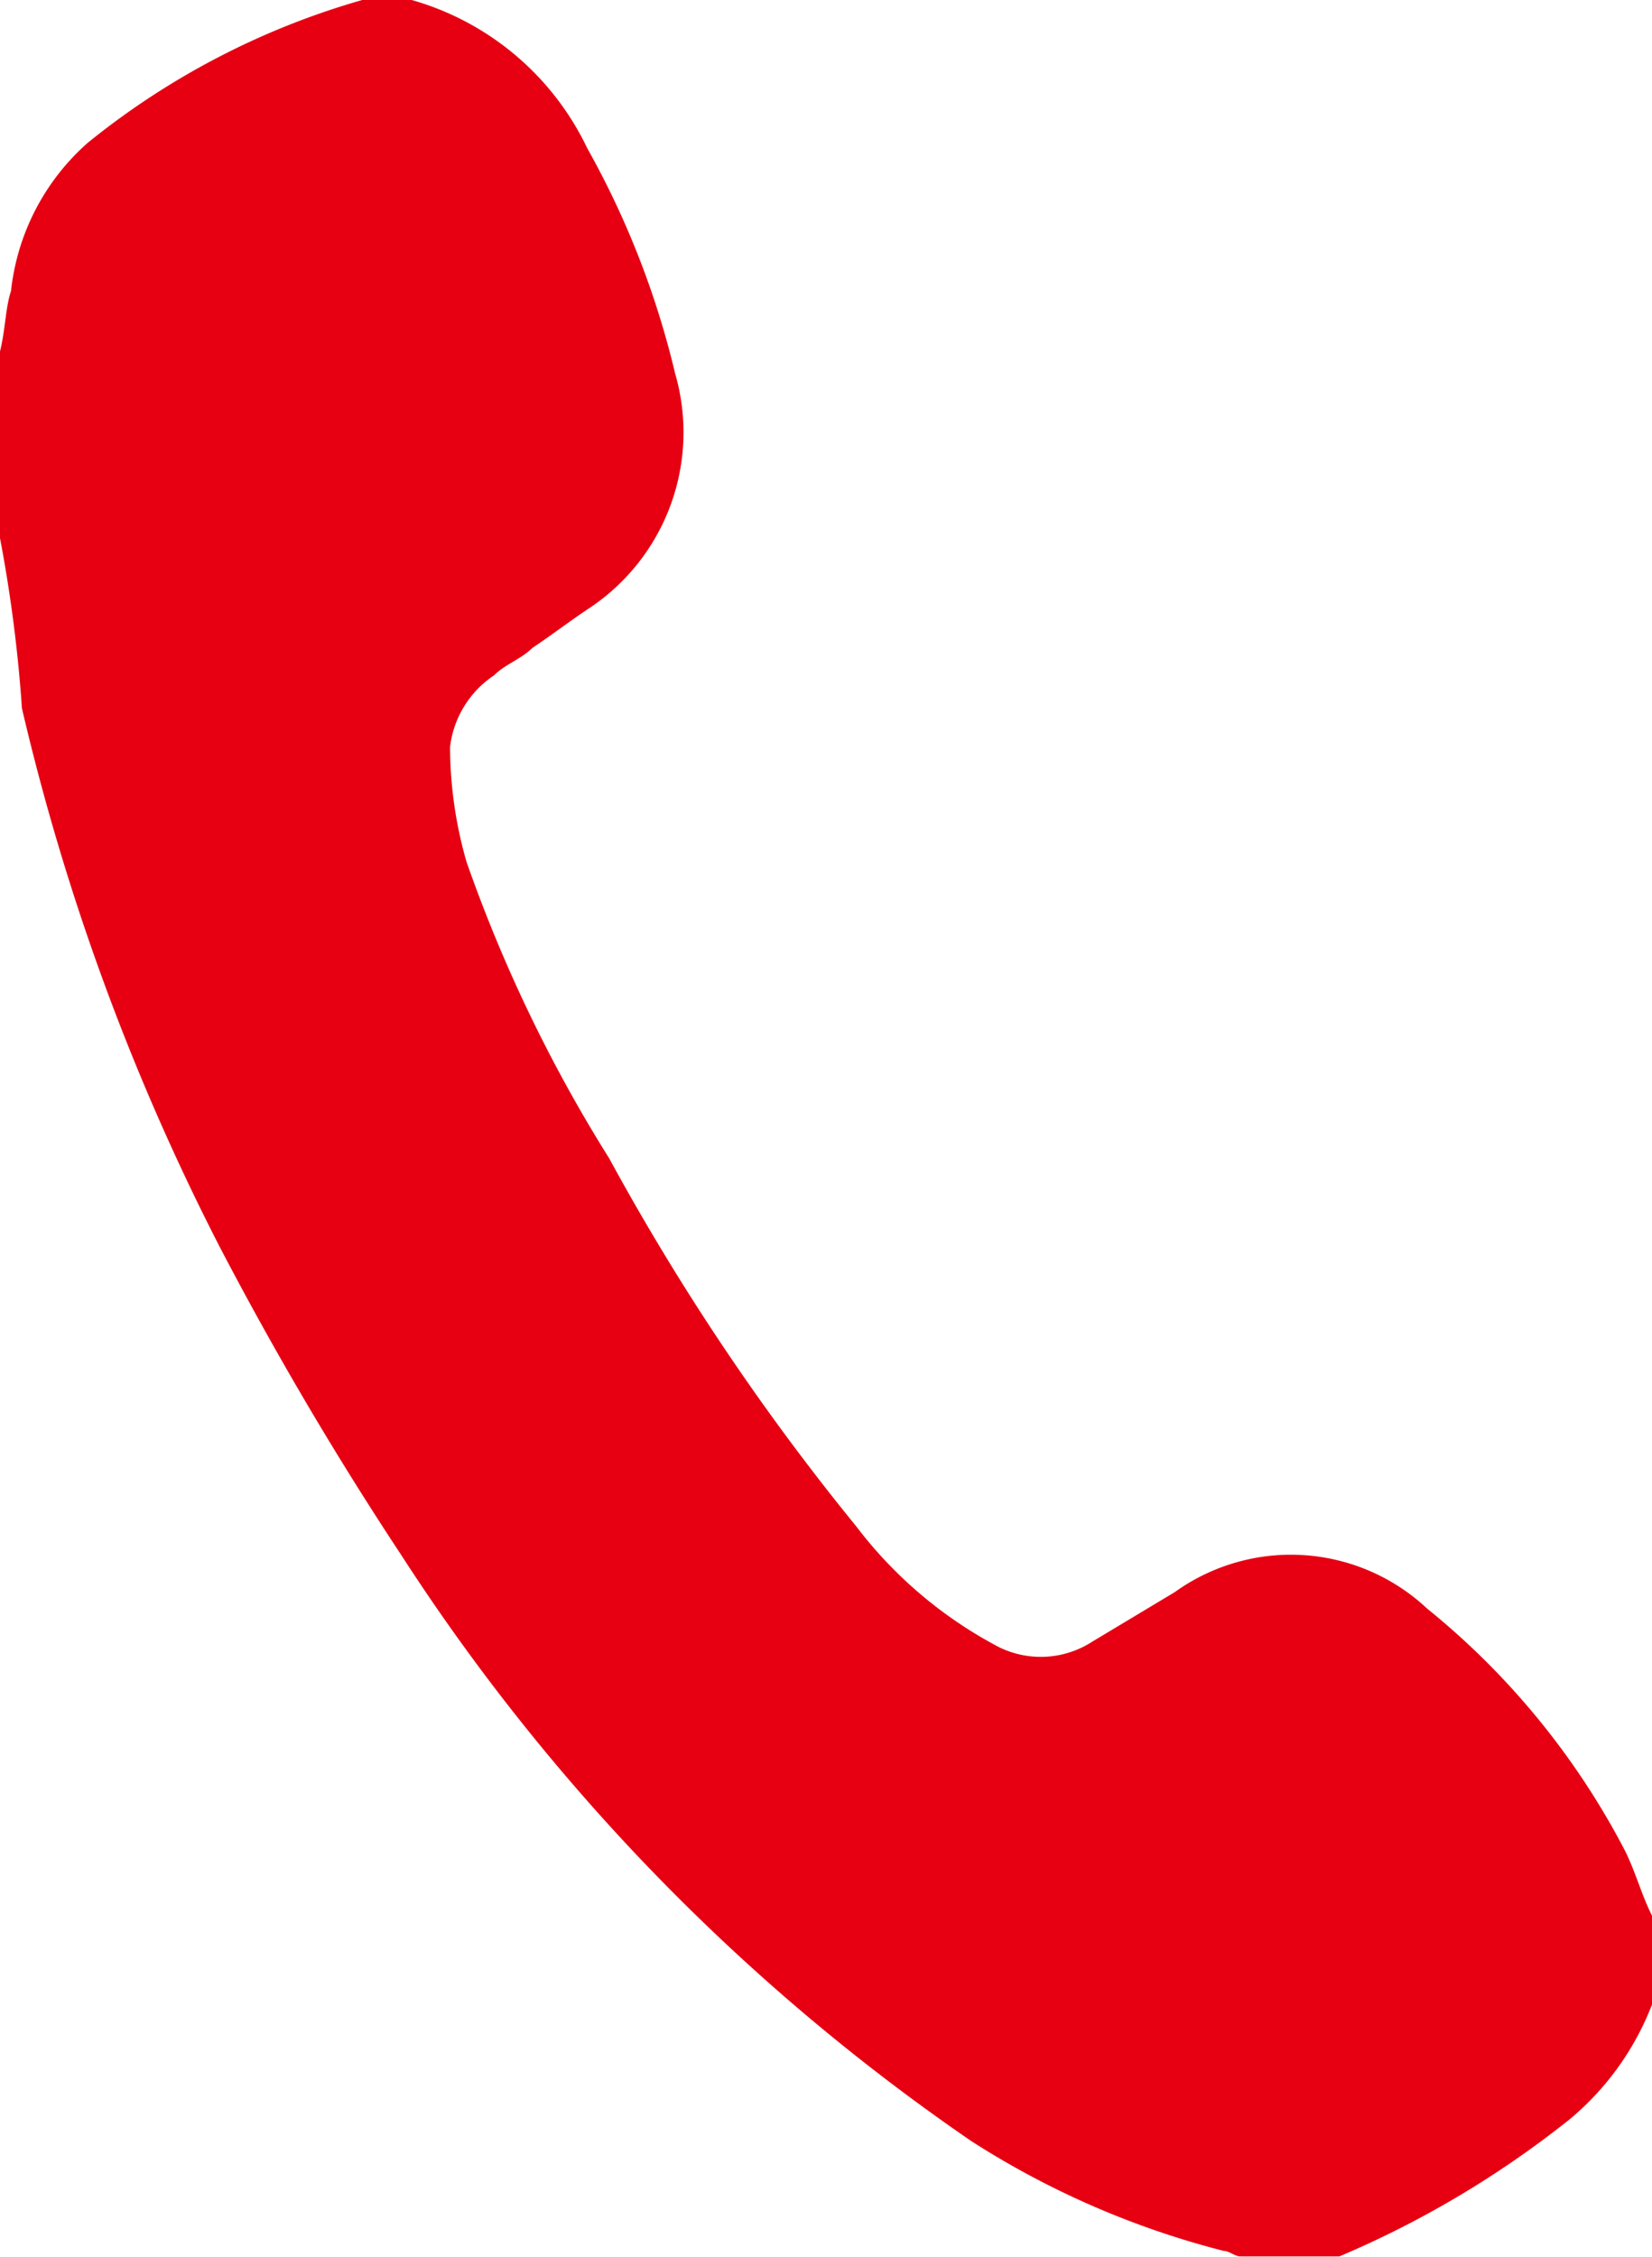
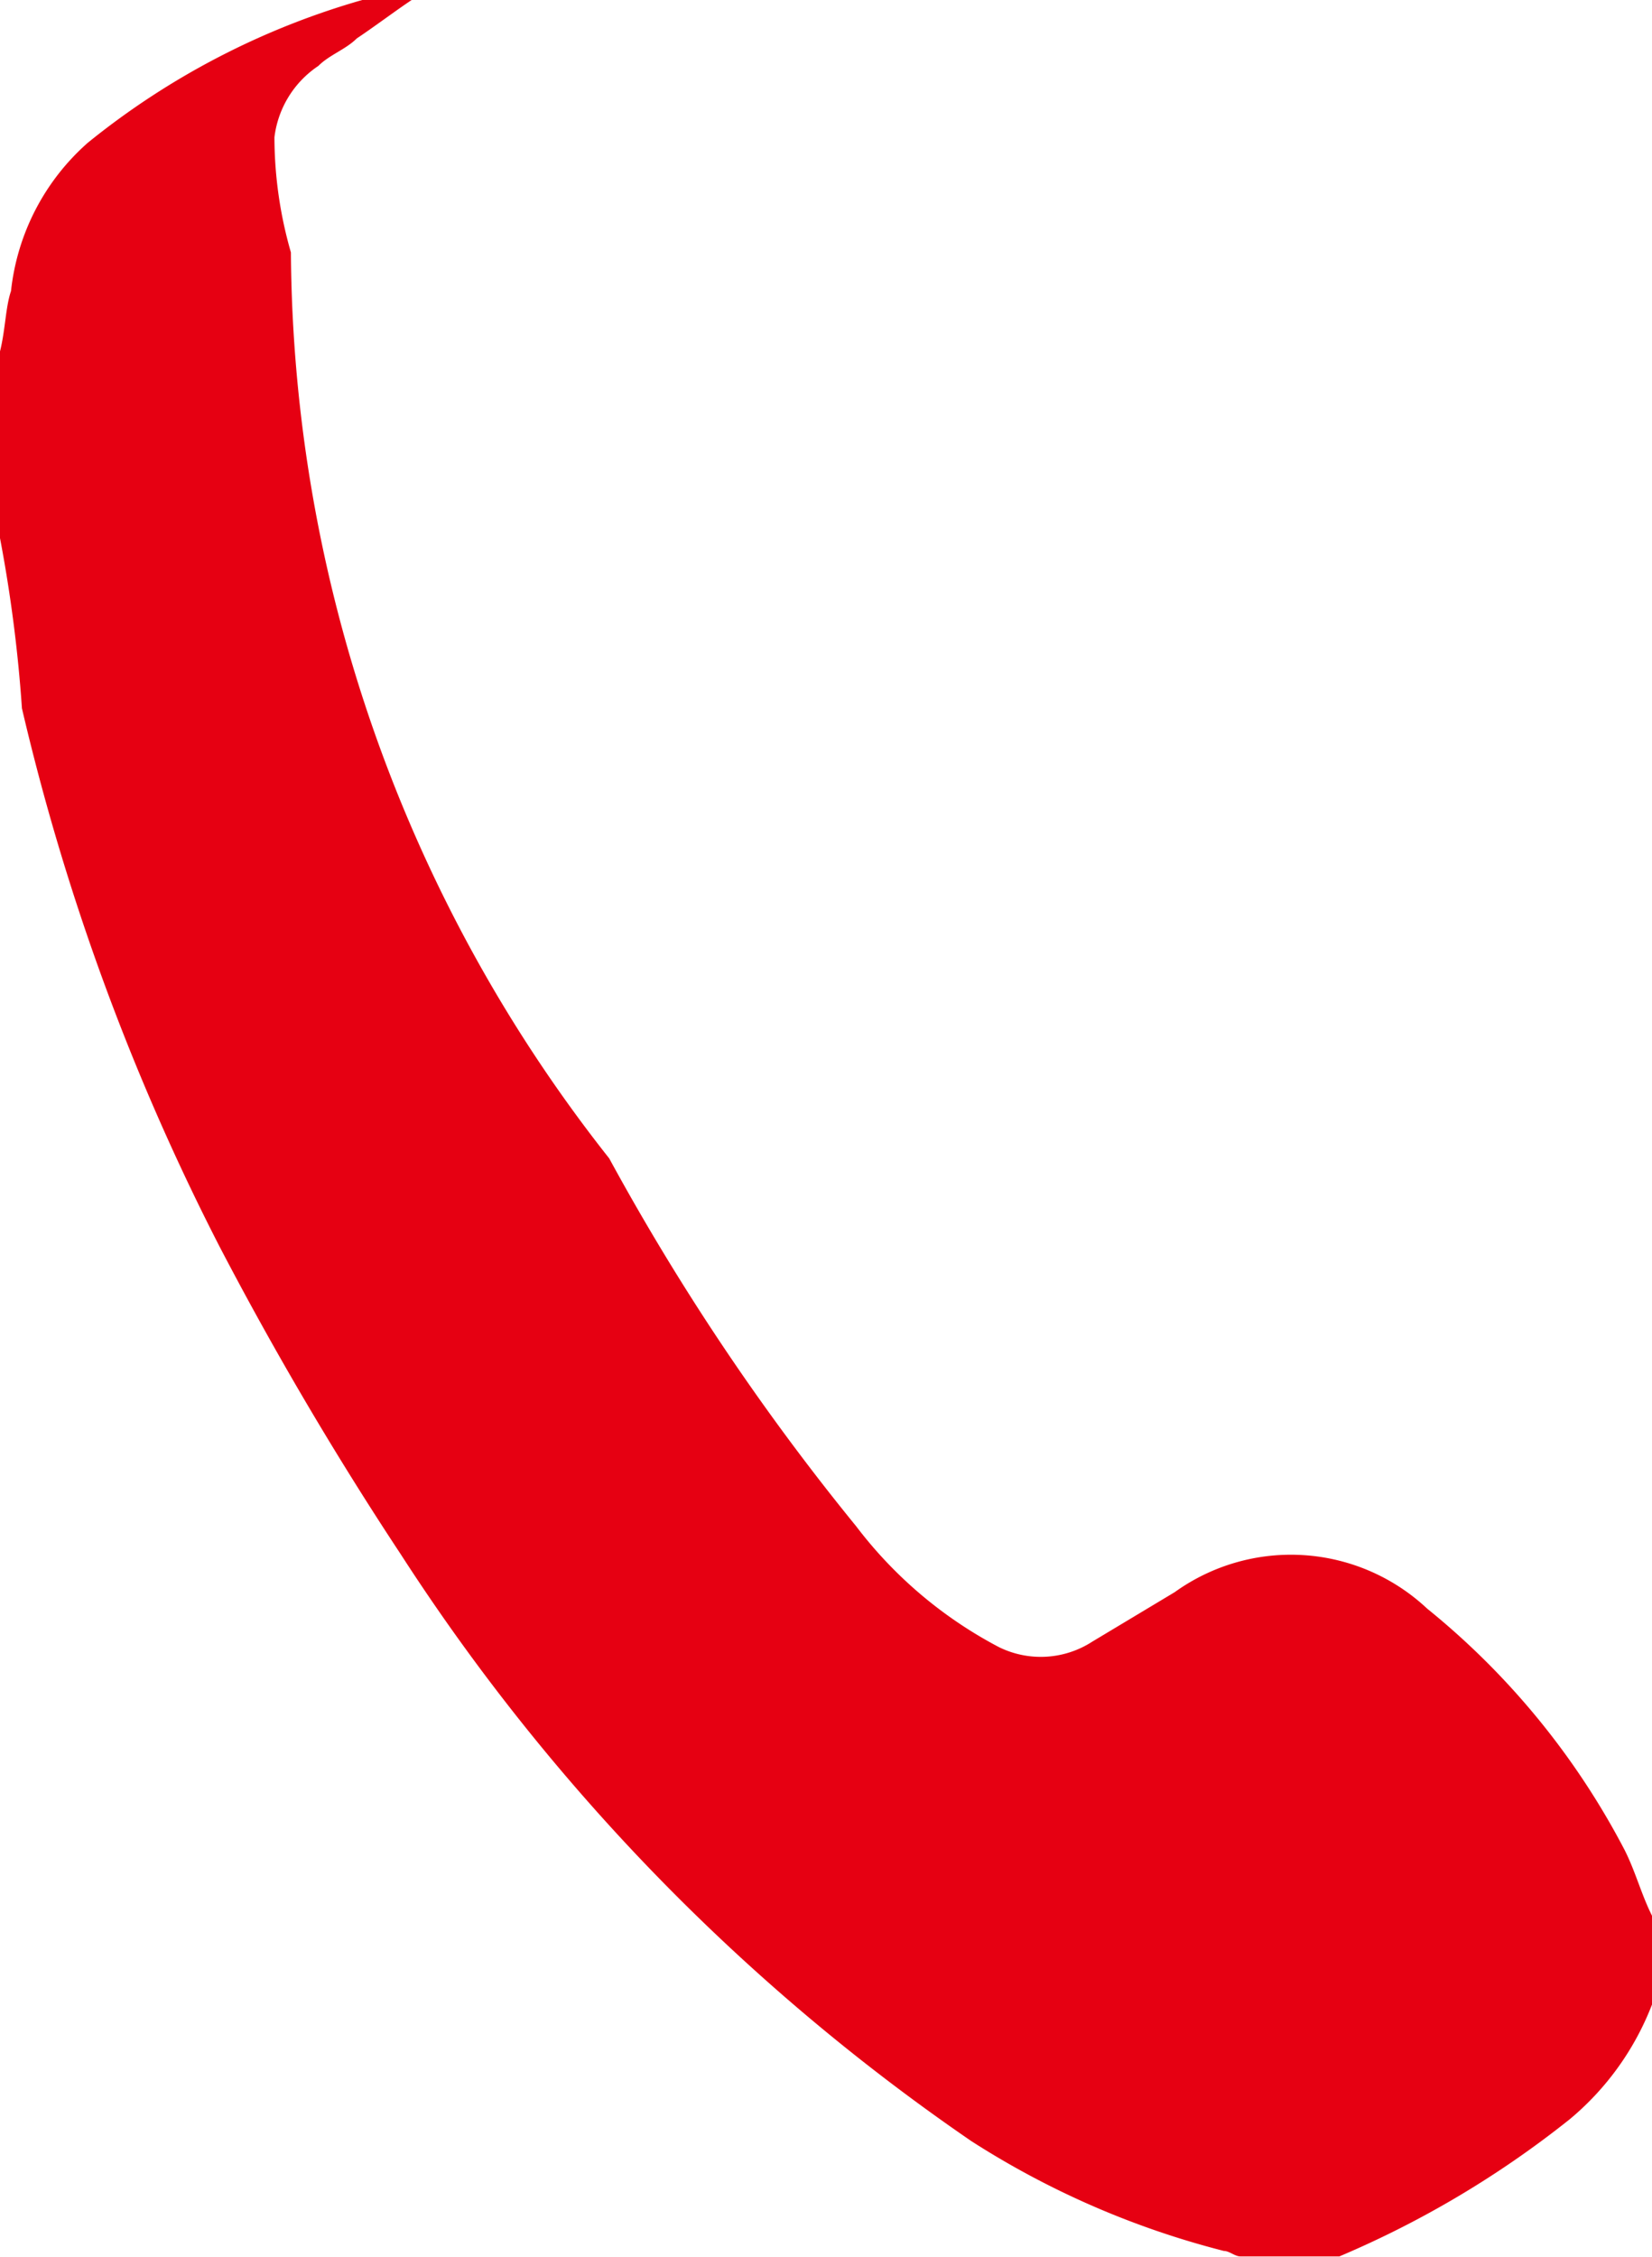
<svg xmlns="http://www.w3.org/2000/svg" id="Group_12" width="22.971" height="31.366" viewBox="0 0 22.971 31.366">
-   <path id="Path_53" d="M5.724,0A3.877,3.877,0,0,1,8.166,2.061,12.106,12.106,0,0,1,9.387,5.189,2.934,2.934,0,0,1,8.166,8.471c-.229.153-.534.382-.763.534-.153.153-.382.229-.534.382a1.394,1.394,0,0,0-.611.992,5.81,5.81,0,0,0,.229,1.6A20.5,20.5,0,0,0,8.471,16.1a33.257,33.257,0,0,0,3.434,5.113,5.983,5.983,0,0,0,1.984,1.679,1.317,1.317,0,0,0,1.3-.076l1.145-.687a2.77,2.77,0,0,1,3.511.229,10.639,10.639,0,0,1,2.747,3.358c.153.305.229.611.382.916v1.221a3.9,3.9,0,0,1-1.145,1.6,13.689,13.689,0,0,1-3.205,1.908H17.247c-.076,0-.153-.076-.229-.076a11.967,11.967,0,0,1-3.511-1.526A28.893,28.893,0,0,1,5.571,21.6a48.211,48.211,0,0,1-2.518-4.274A32.576,32.576,0,0,1,.305,9.845,19.9,19.9,0,0,0,0,7.479V4.884c.076-.305.076-.611.153-.839A3.206,3.206,0,0,1,1.221,1.984,10.746,10.746,0,0,1,5.037,0Z" fill="#e60012" />
+   <path id="Path_53" d="M5.724,0c-.229.153-.534.382-.763.534-.153.153-.382.229-.534.382a1.394,1.394,0,0,0-.611.992,5.81,5.81,0,0,0,.229,1.6A20.5,20.5,0,0,0,8.471,16.1a33.257,33.257,0,0,0,3.434,5.113,5.983,5.983,0,0,0,1.984,1.679,1.317,1.317,0,0,0,1.3-.076l1.145-.687a2.77,2.77,0,0,1,3.511.229,10.639,10.639,0,0,1,2.747,3.358c.153.305.229.611.382.916v1.221a3.9,3.9,0,0,1-1.145,1.6,13.689,13.689,0,0,1-3.205,1.908H17.247c-.076,0-.153-.076-.229-.076a11.967,11.967,0,0,1-3.511-1.526A28.893,28.893,0,0,1,5.571,21.6a48.211,48.211,0,0,1-2.518-4.274A32.576,32.576,0,0,1,.305,9.845,19.9,19.9,0,0,0,0,7.479V4.884c.076-.305.076-.611.153-.839A3.206,3.206,0,0,1,1.221,1.984,10.746,10.746,0,0,1,5.037,0Z" fill="#e60012" />
</svg>